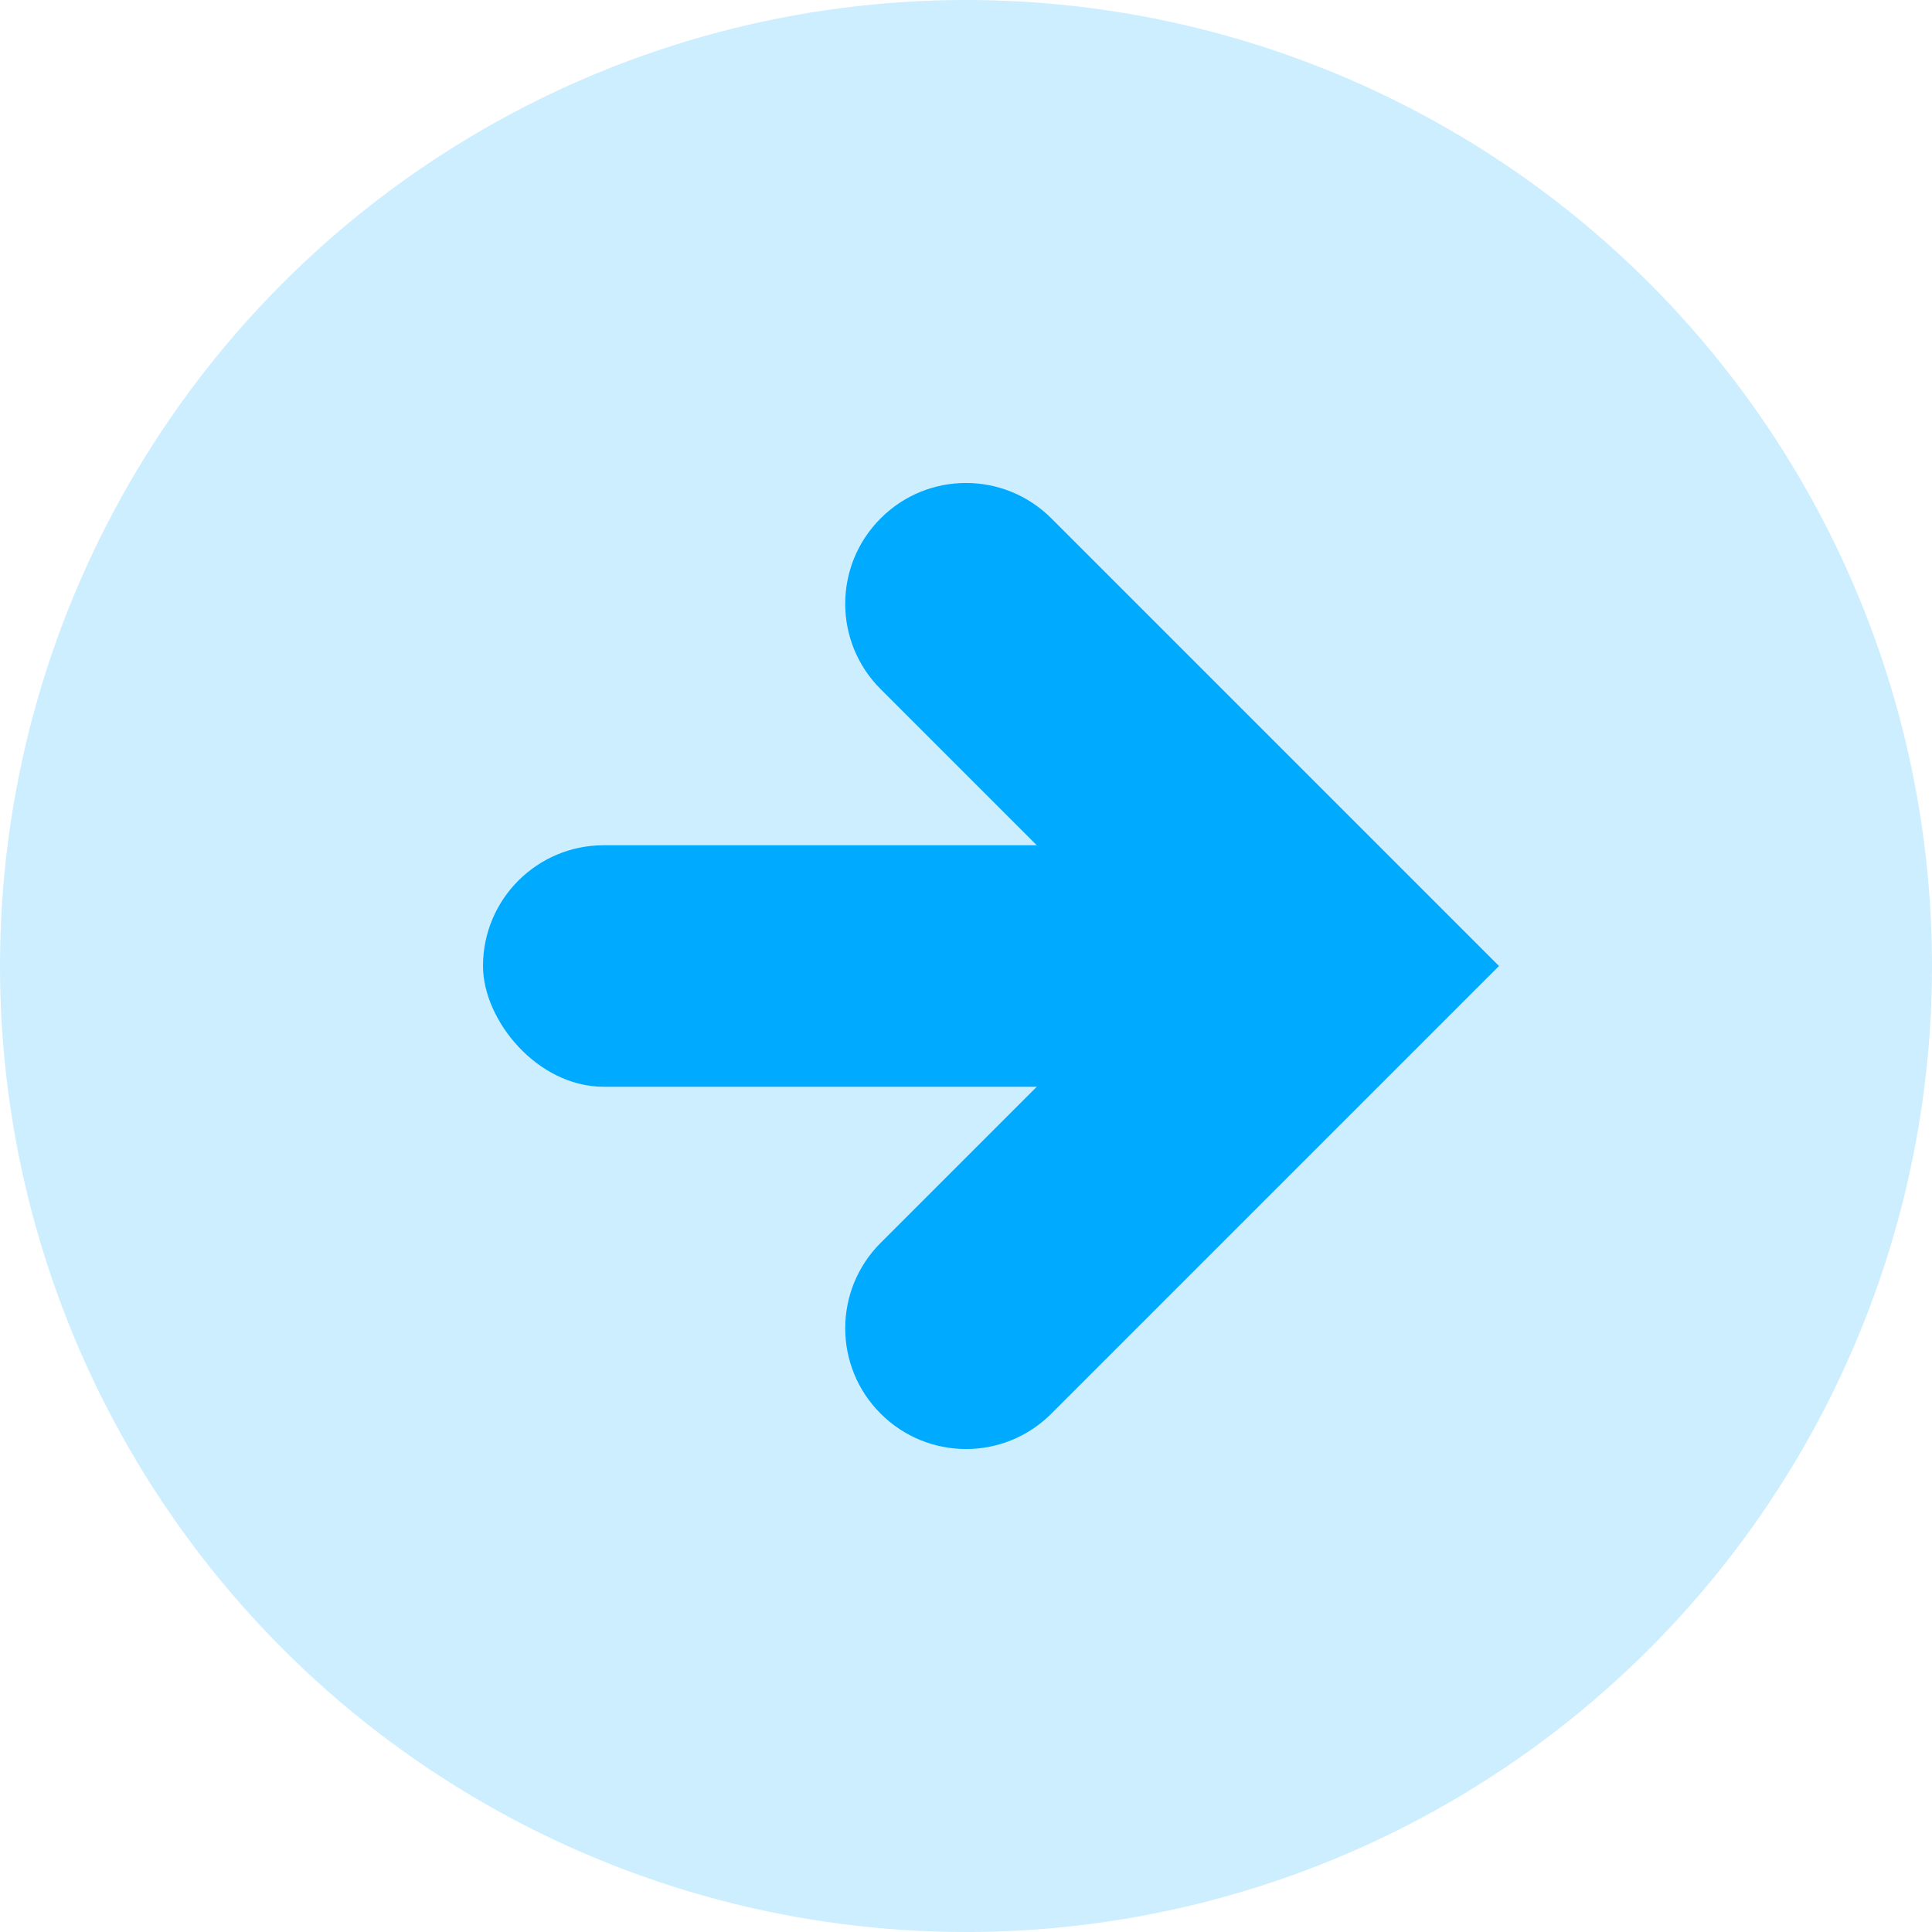
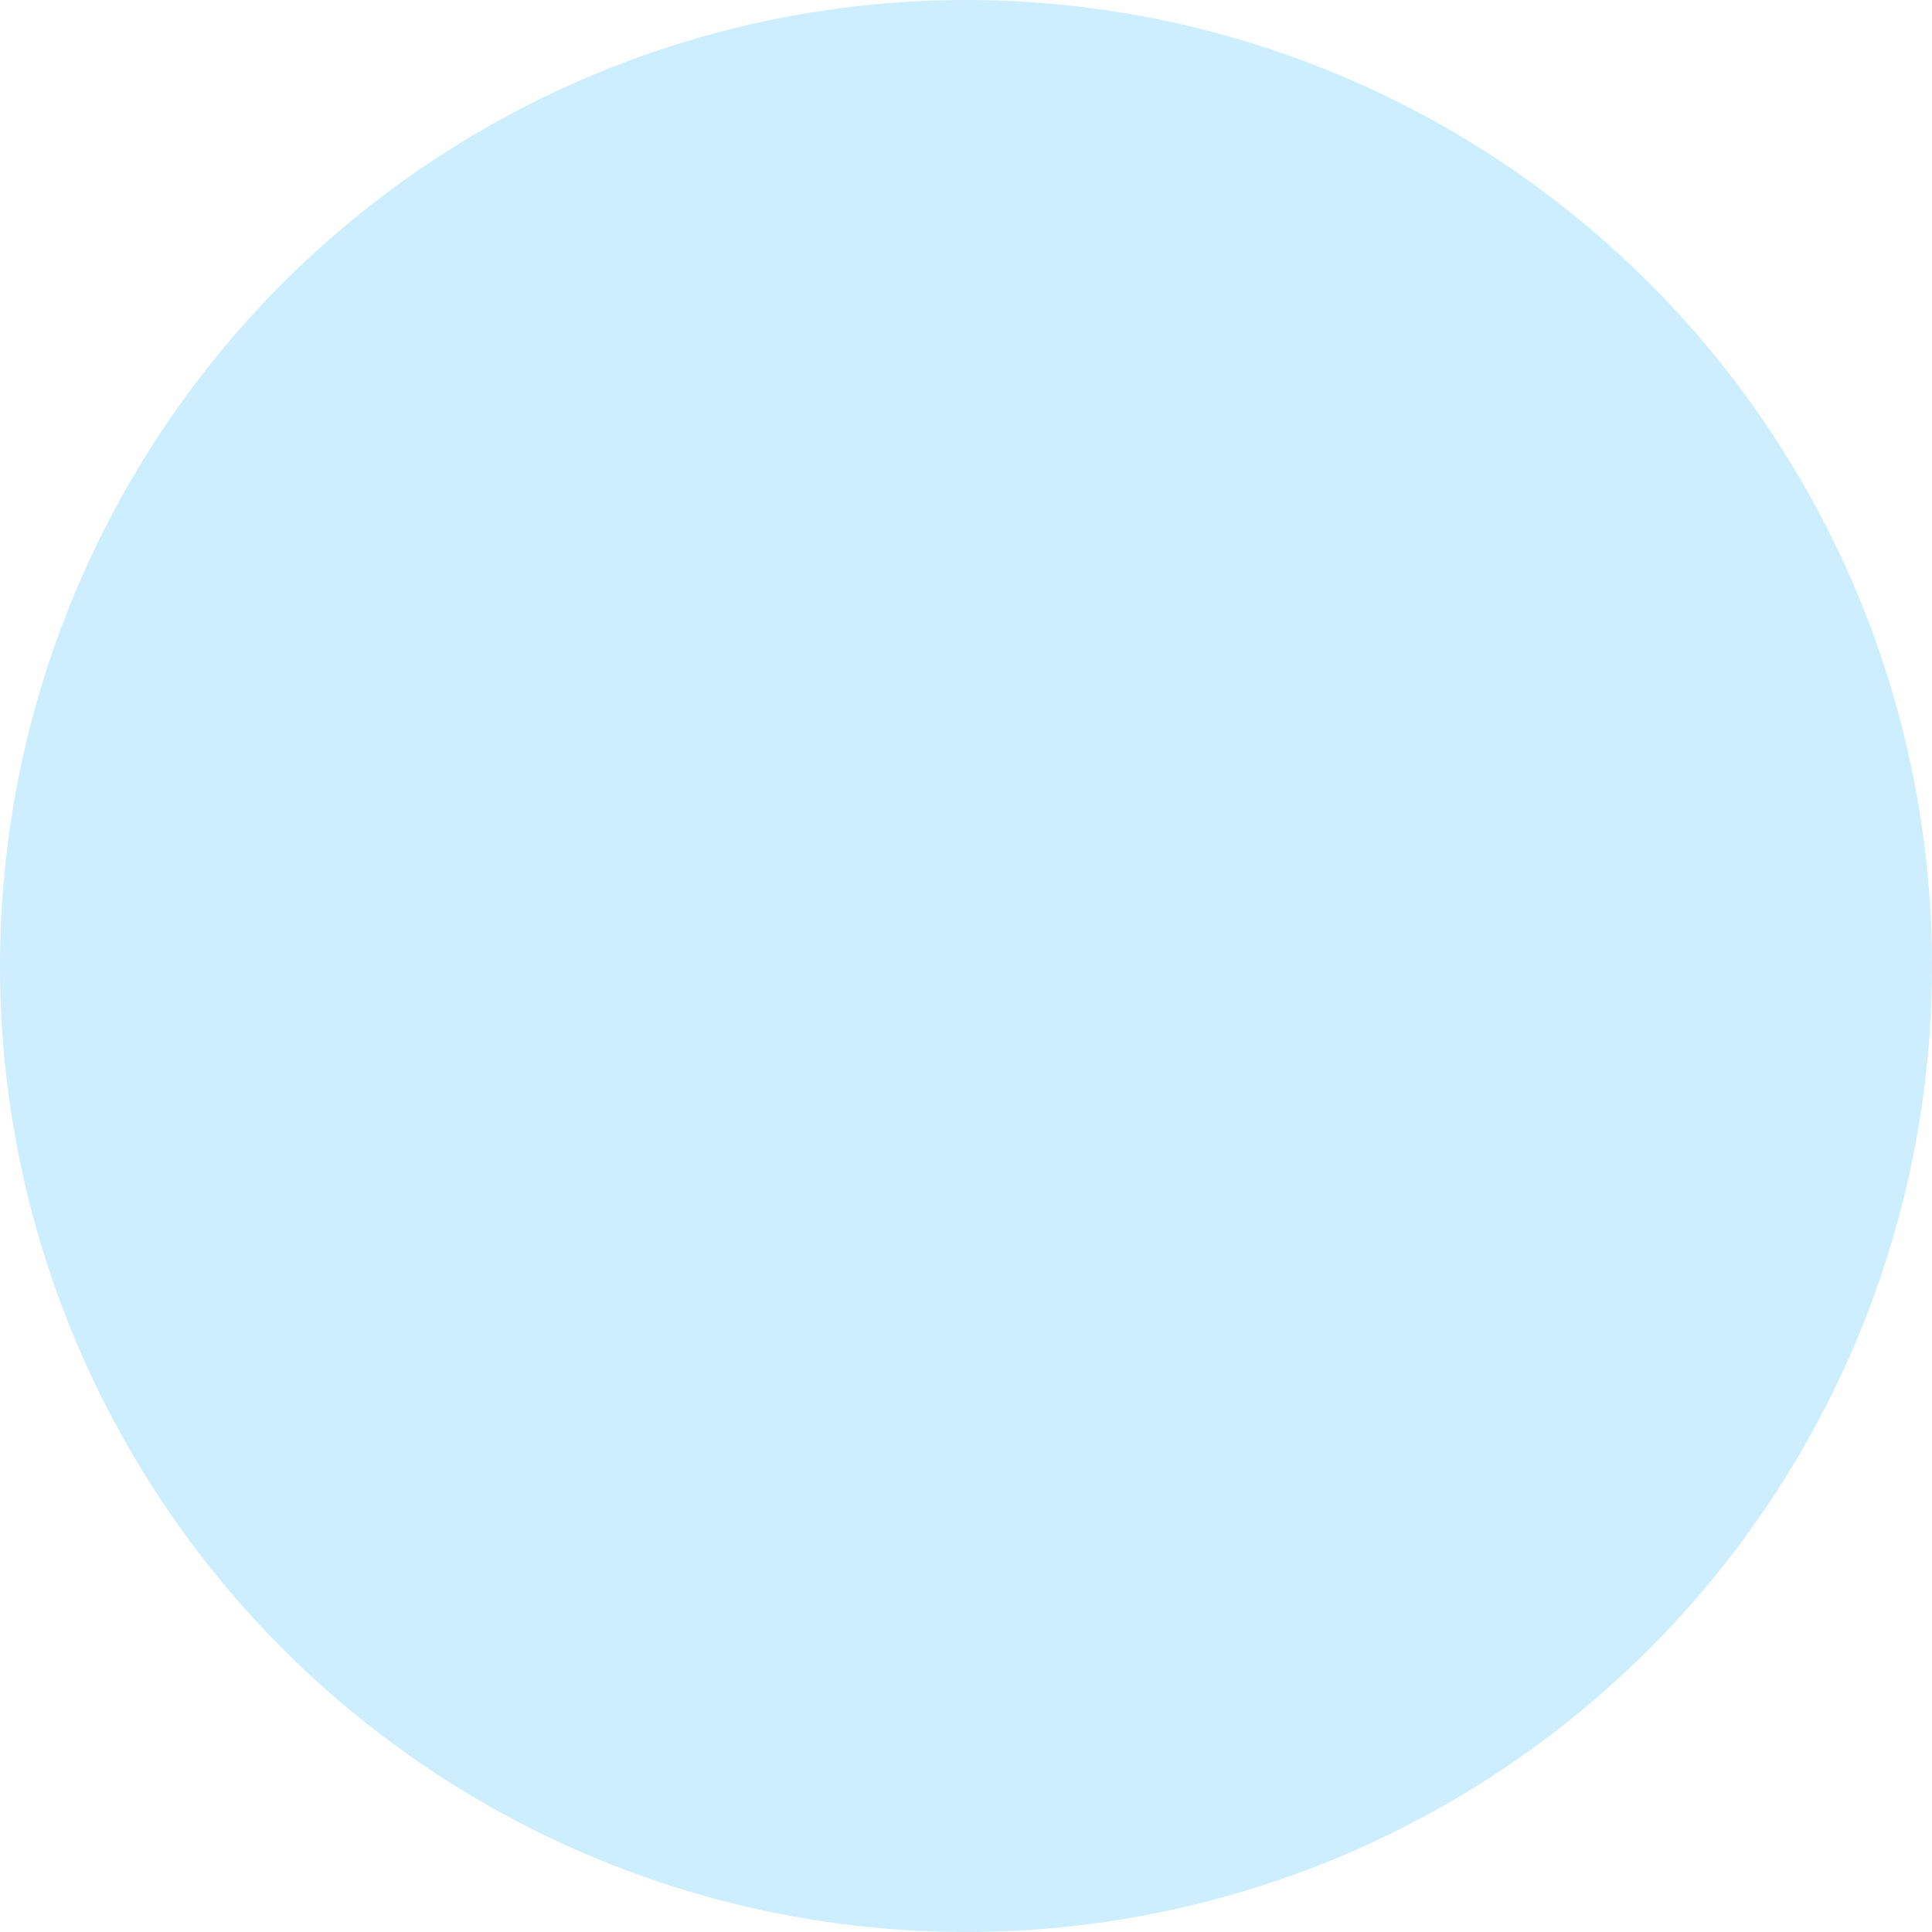
<svg xmlns="http://www.w3.org/2000/svg" width="100%" height="100%" viewBox="0 0 16 16">
  <g fill="#00aaff" fill-rule="evenodd">
    <circle cx="8" cy="8" r="8" opacity=".2" />
-     <rect width="7" height="2" x="4" y="7" rx="1" />
-     <path fill-rule="nonzero" d="M7.293 10.293c-.391.391-.391 1.024 0 1.414.391.391 1.024.391 1.414 0L12.414 8 8.707 4.293c-.391-.391-1.024-.391-1.414 0-.391.391-.391 1.024 0 1.414L9.586 8l-2.293 2.293z" />
  </g>
</svg>